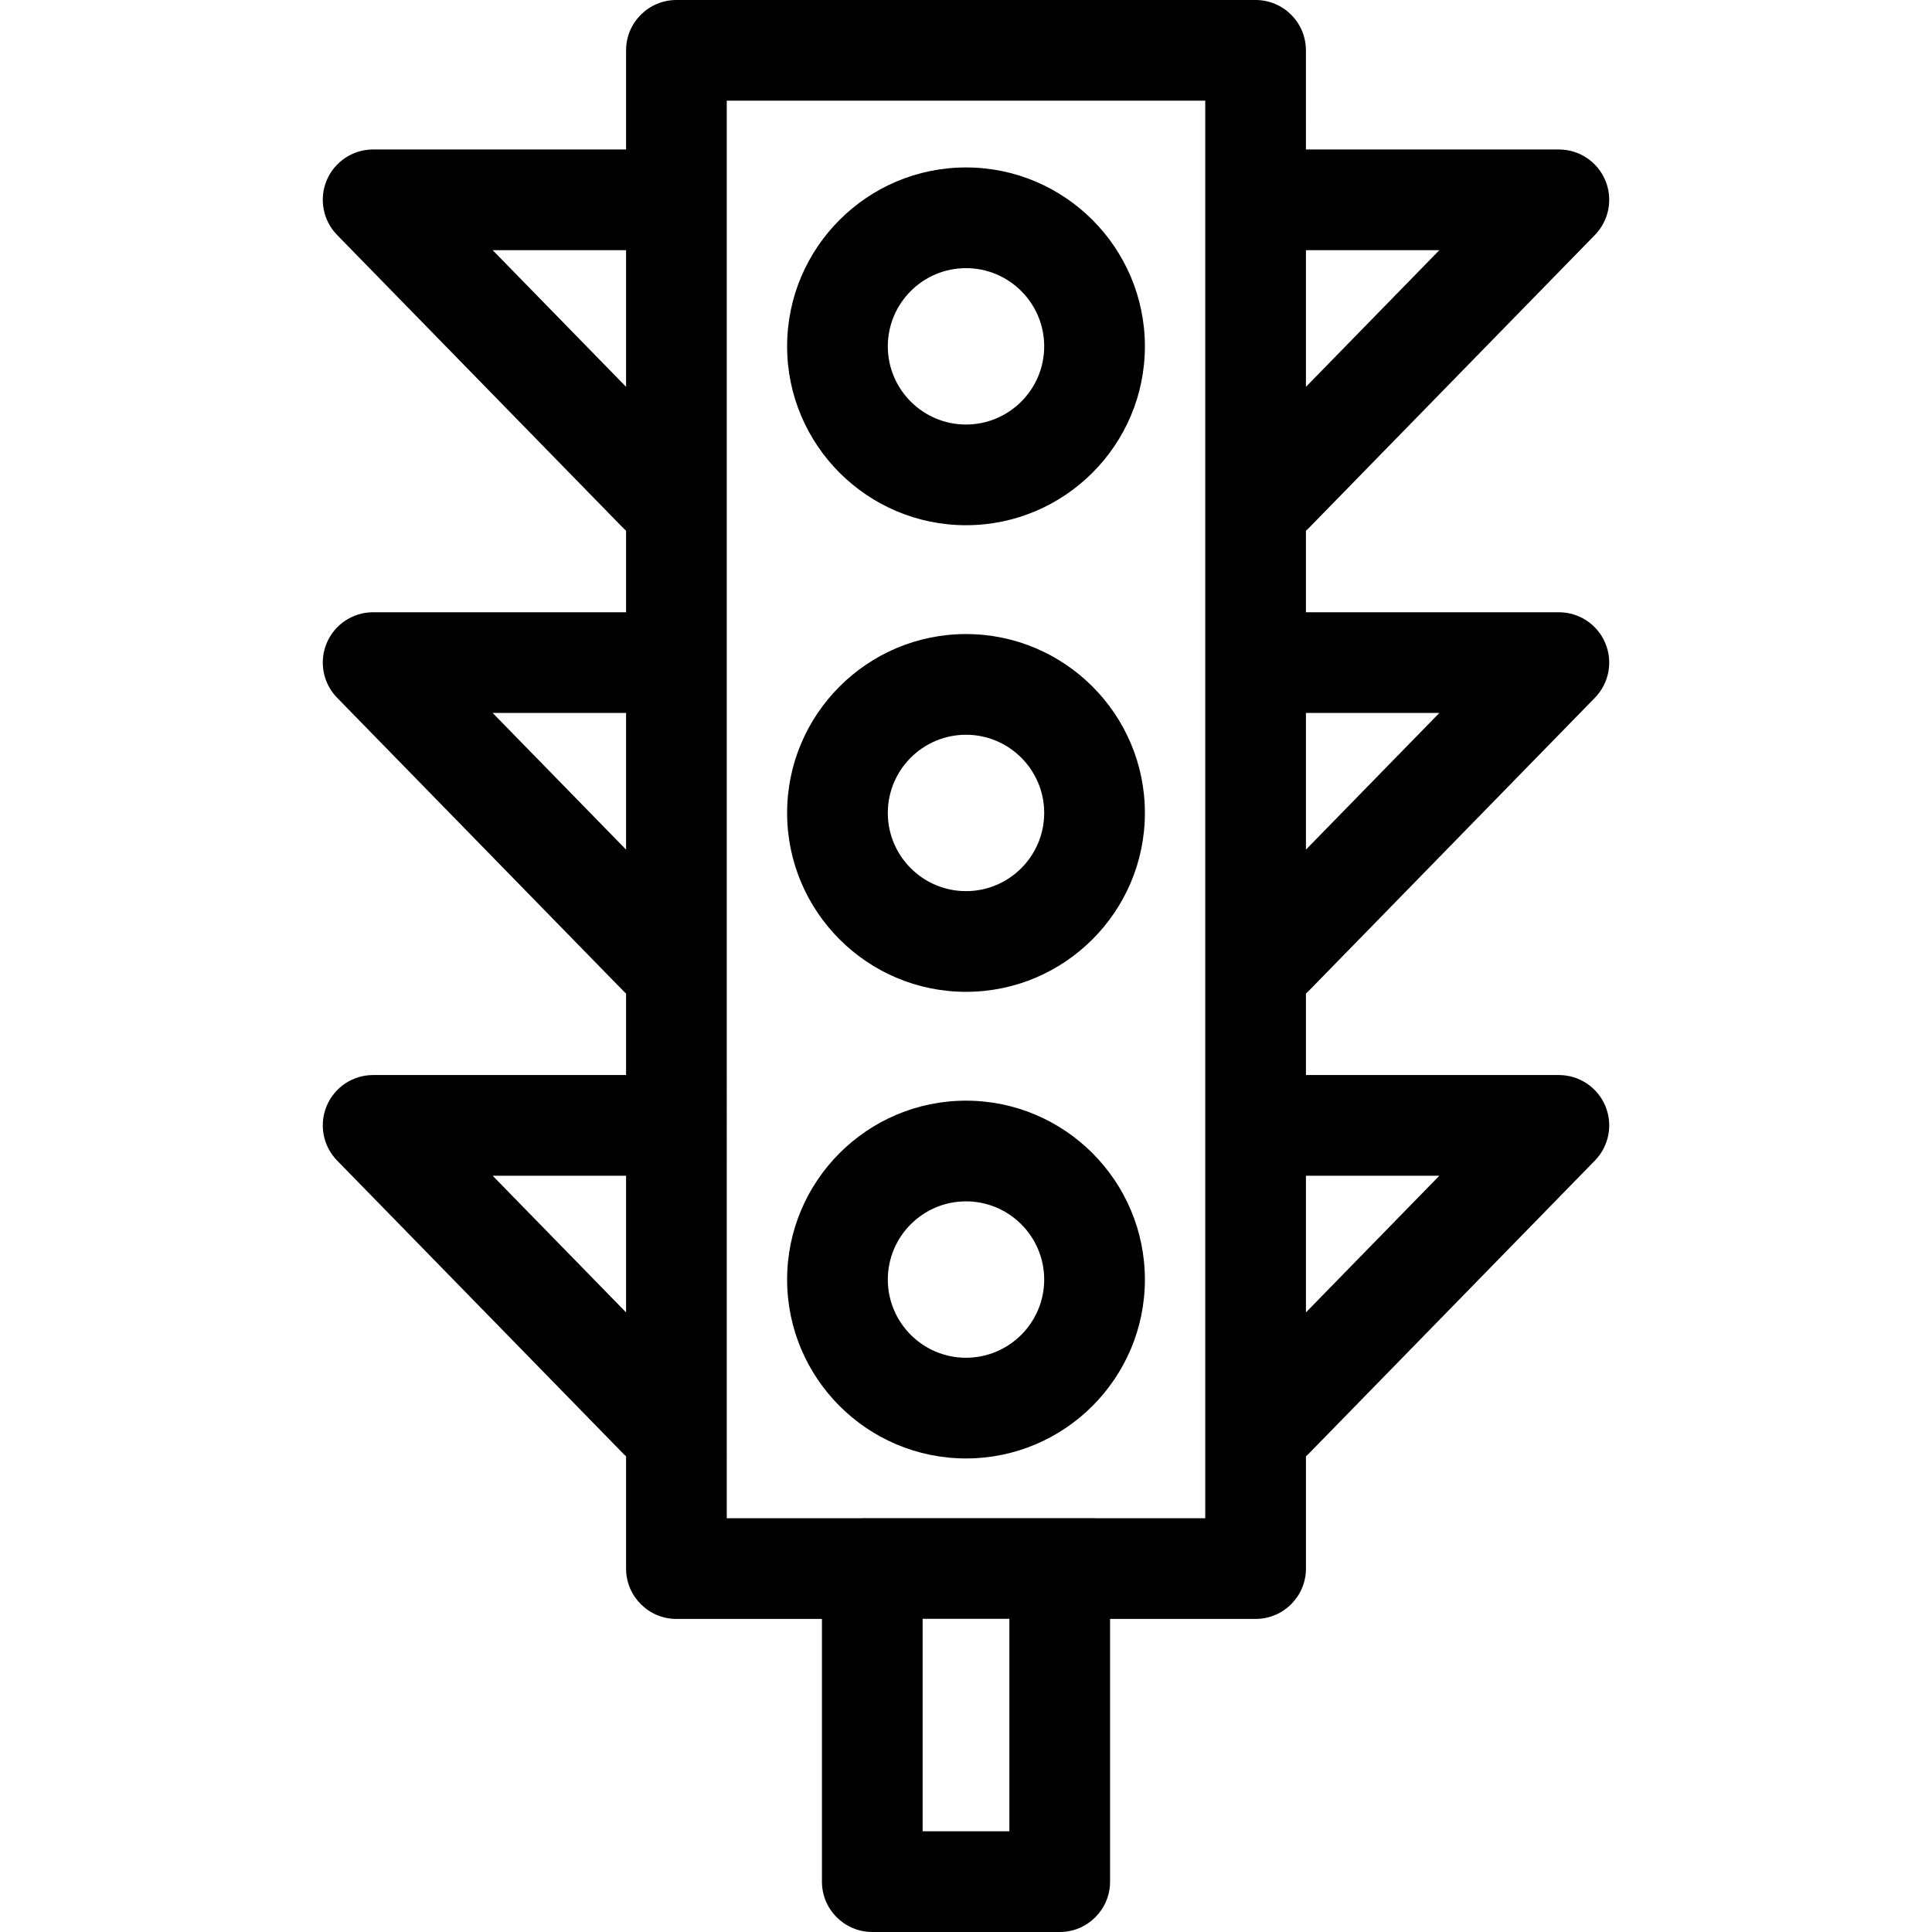
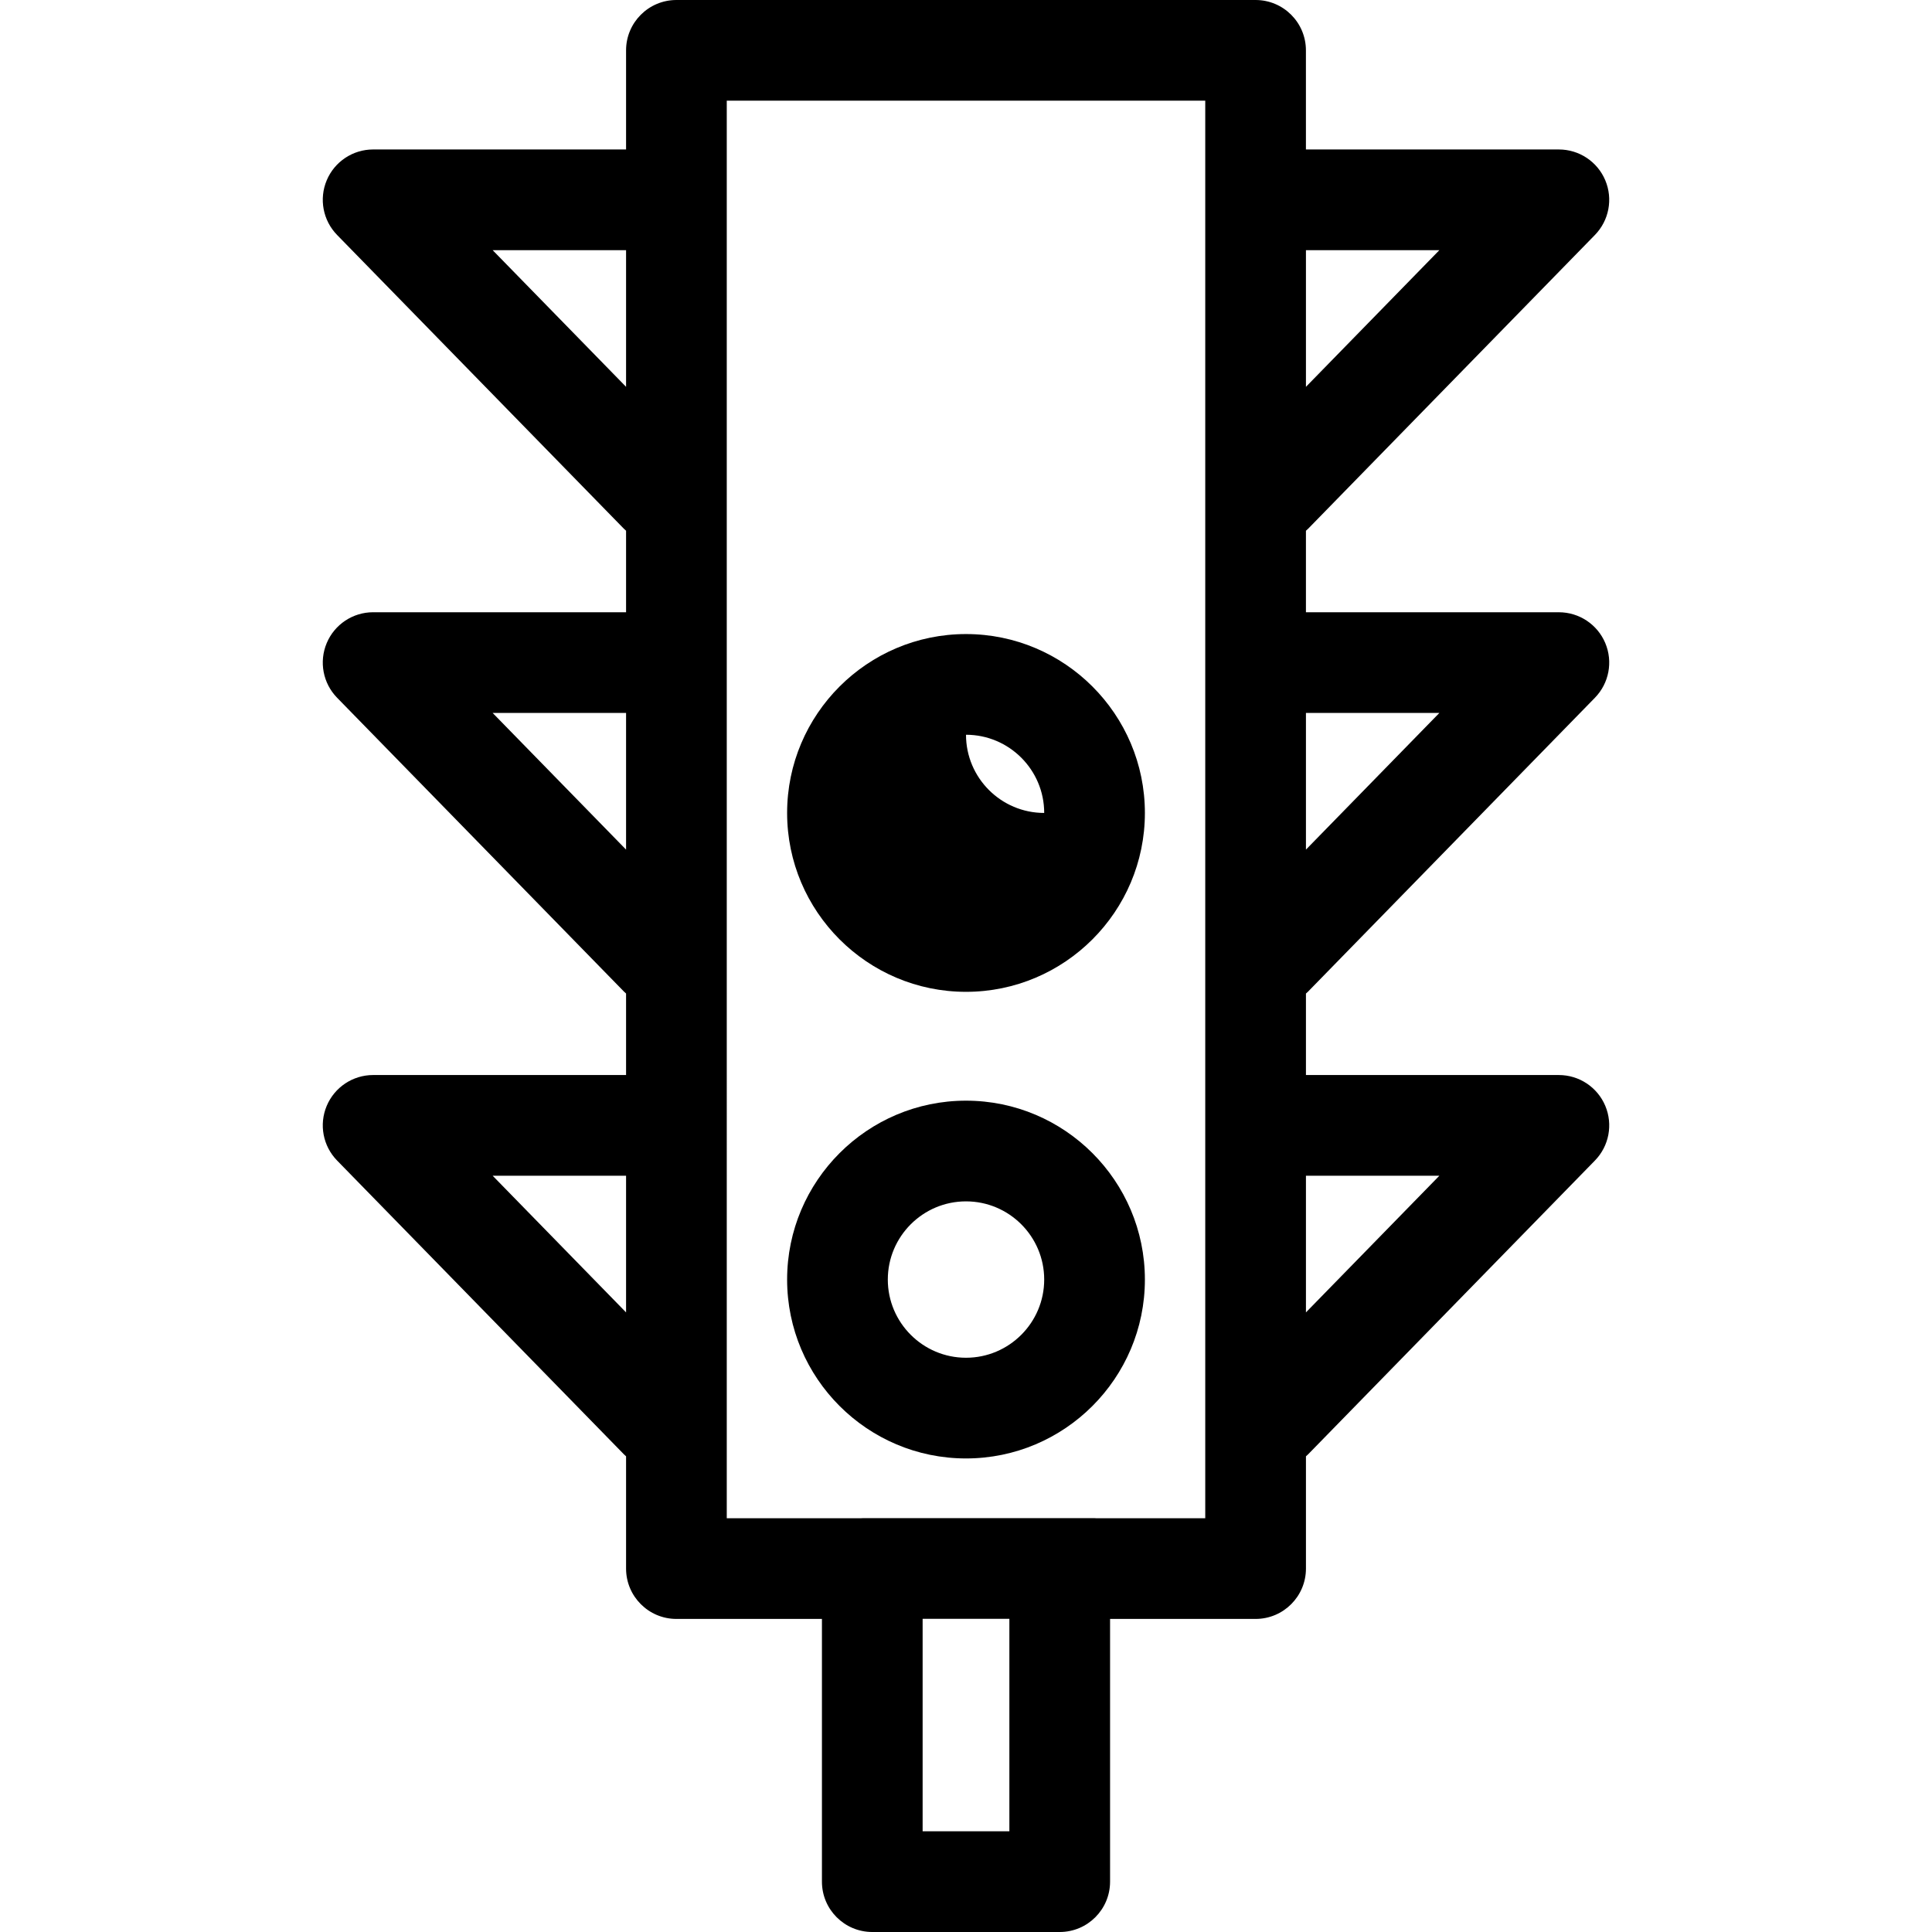
<svg xmlns="http://www.w3.org/2000/svg" fill="#000000" version="1.1" id="Capa_1" width="800px" height="800px" viewBox="0 0 479.672 479.673" xml:space="preserve">
  <g>
    <g>
      <path d="M92.639,266.906c-5.028,0-9.567,3.014-11.52,7.647c-1.952,4.634-0.938,9.987,2.575,13.585l71.197,72.926    c0.176,0.181,0.363,0.34,0.547,0.506v27.874c0,6.902,5.597,12.5,12.5,12.5h36.129v65.229c0,6.904,5.597,12.5,12.5,12.5h46.537    c6.903,0,12.5-5.596,12.5-12.5v-65.229h36.132c6.902,0,12.5-5.598,12.5-12.5v-27.872c0.184-0.168,0.371-0.326,0.548-0.506    l71.195-72.926c3.514-3.599,4.527-8.951,2.575-13.585s-6.491-7.647-11.52-7.647h-62.8v-20.233    c0.184-0.167,0.371-0.326,0.548-0.506l71.195-72.927c3.514-3.598,4.527-8.951,2.575-13.585c-1.952-4.634-6.491-7.647-11.52-7.647    h-62.8v-20.234c0.184-0.167,0.371-0.326,0.548-0.506l71.195-72.927c3.514-3.598,4.527-8.951,2.575-13.585    s-6.491-7.647-11.52-7.647h-62.8V12.5c0-6.904-5.598-12.5-12.5-12.5H167.939c-6.903,0-12.5,5.596-12.5,12.5v24.609h-62.8    c-5.028,0-9.567,3.013-11.52,7.647c-1.952,4.634-0.938,9.986,2.575,13.584l71.197,72.927c0.176,0.18,0.363,0.338,0.547,0.505    v20.235h-62.8c-5.028,0-9.567,3.013-11.52,7.647c-1.952,4.634-0.938,9.987,2.575,13.584l71.197,72.927    c0.176,0.18,0.363,0.339,0.547,0.506v20.233H92.639V266.906z M122.312,291.906h33.127v33.933L122.312,291.906z M229.067,454.672    v-52.753h21.537v52.753H229.067z M357.363,291.906l-33.127,33.933v-33.933H357.363z M357.363,177.008l-33.127,33.932v-33.932    H357.363z M357.363,62.109l-33.127,33.933V62.109H357.363z M180.439,25h118.798v351.943h-27.082    c-0.16-0.006-0.319-0.023-0.482-0.023h-57.417c-0.163,0-0.321,0.018-0.483,0.023H180.44L180.439,25L180.439,25z M122.312,62.109    h33.127v33.932L122.312,62.109z M122.312,177.008h33.127v33.932L122.312,177.008z" />
-       <path d="M239.837,130.399c24.49,0,44.414-19.924,44.414-44.413c0-24.489-19.924-44.413-44.414-44.413    c-24.489,0-44.413,19.924-44.413,44.413C195.424,110.475,215.348,130.399,239.837,130.399z M239.837,66.573    c10.705,0,19.414,8.708,19.414,19.413s-8.709,19.413-19.414,19.413c-10.704,0-19.413-8.708-19.413-19.413    S229.133,66.573,239.837,66.573z" />
-       <path d="M239.837,246.249c24.49,0,44.414-19.923,44.414-44.413s-19.924-44.413-44.414-44.413    c-24.489,0-44.413,19.924-44.413,44.413S215.348,246.249,239.837,246.249z M239.837,182.423c10.705,0,19.414,8.708,19.414,19.413    c0,10.704-8.709,19.413-19.414,19.413c-10.704,0-19.413-8.708-19.413-19.413S229.133,182.423,239.837,182.423z" />
+       <path d="M239.837,246.249c24.49,0,44.414-19.923,44.414-44.413s-19.924-44.413-44.414-44.413    c-24.489,0-44.413,19.924-44.413,44.413S215.348,246.249,239.837,246.249z M239.837,182.423c10.705,0,19.414,8.708,19.414,19.413    c-10.704,0-19.413-8.708-19.413-19.413S229.133,182.423,239.837,182.423z" />
      <path d="M239.837,362.1c24.49,0,44.414-19.925,44.414-44.414c0-24.49-19.925-44.414-44.414-44.414s-44.413,19.924-44.413,44.414    C195.424,342.175,215.348,362.1,239.837,362.1z M239.837,298.273c10.705,0,19.414,8.707,19.414,19.412    s-8.709,19.414-19.414,19.414c-10.704,0-19.413-8.709-19.413-19.414C220.424,306.982,229.133,298.273,239.837,298.273z" />
    </g>
  </g>
</svg>